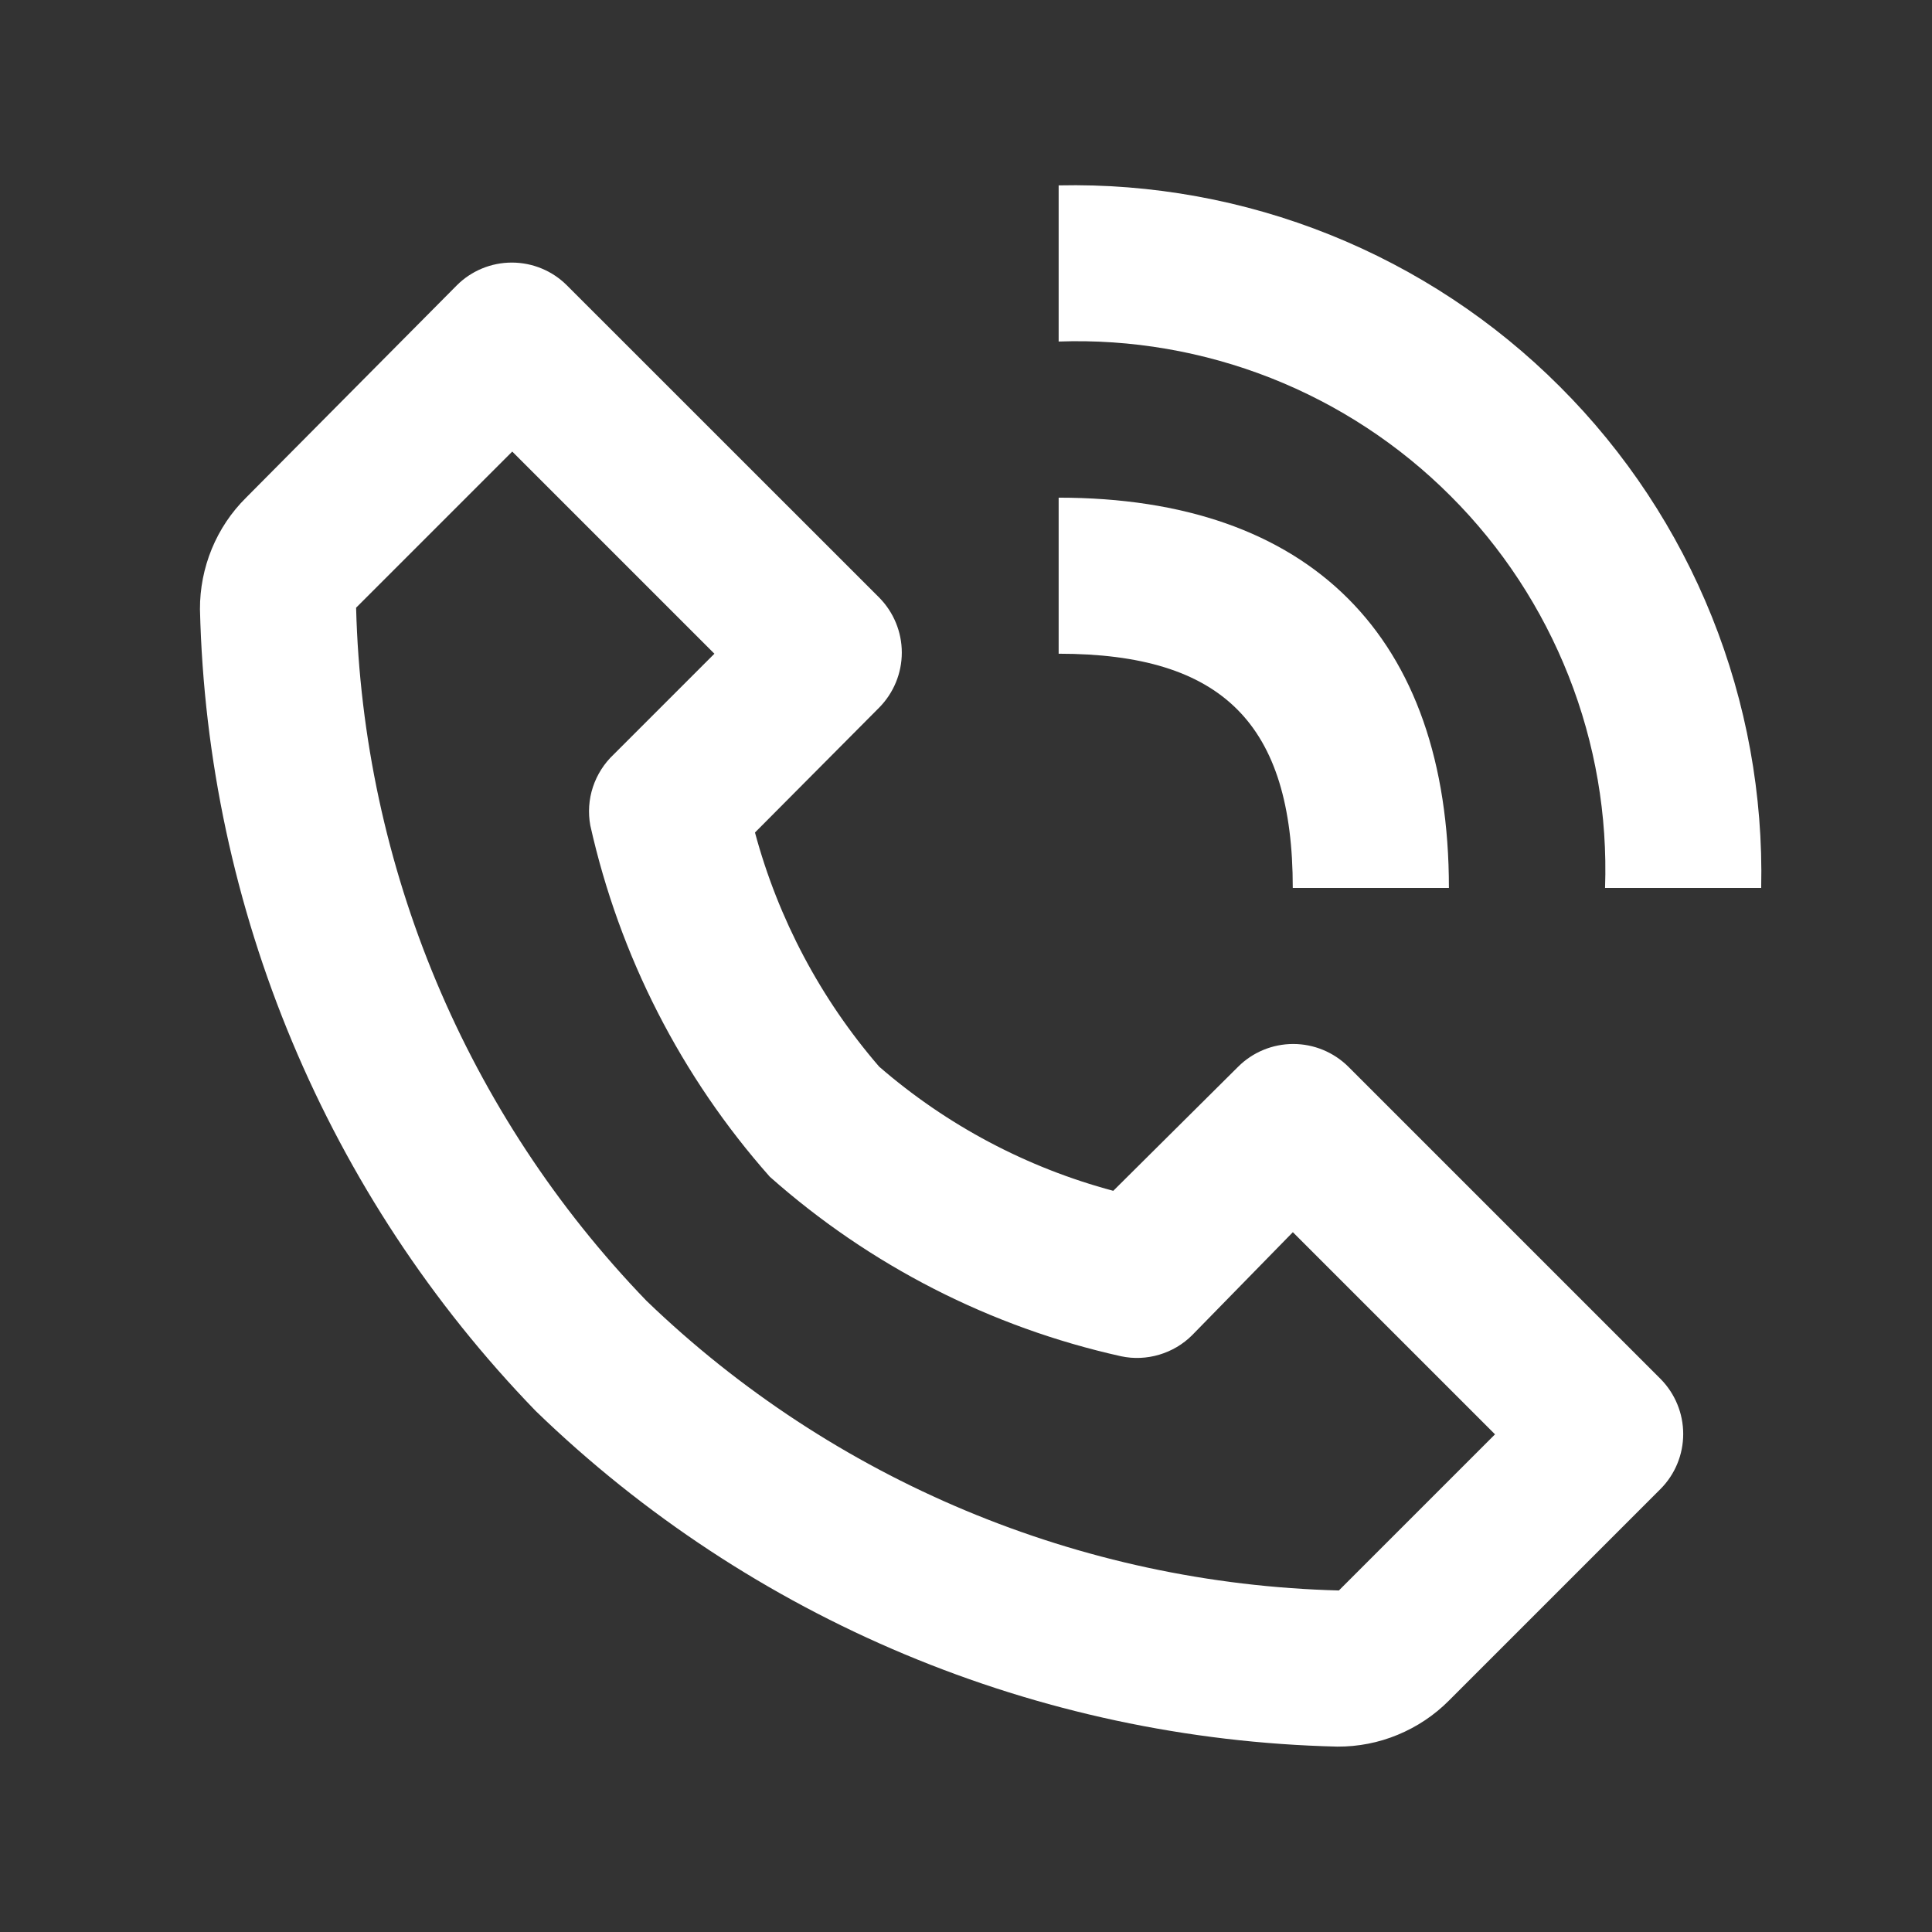
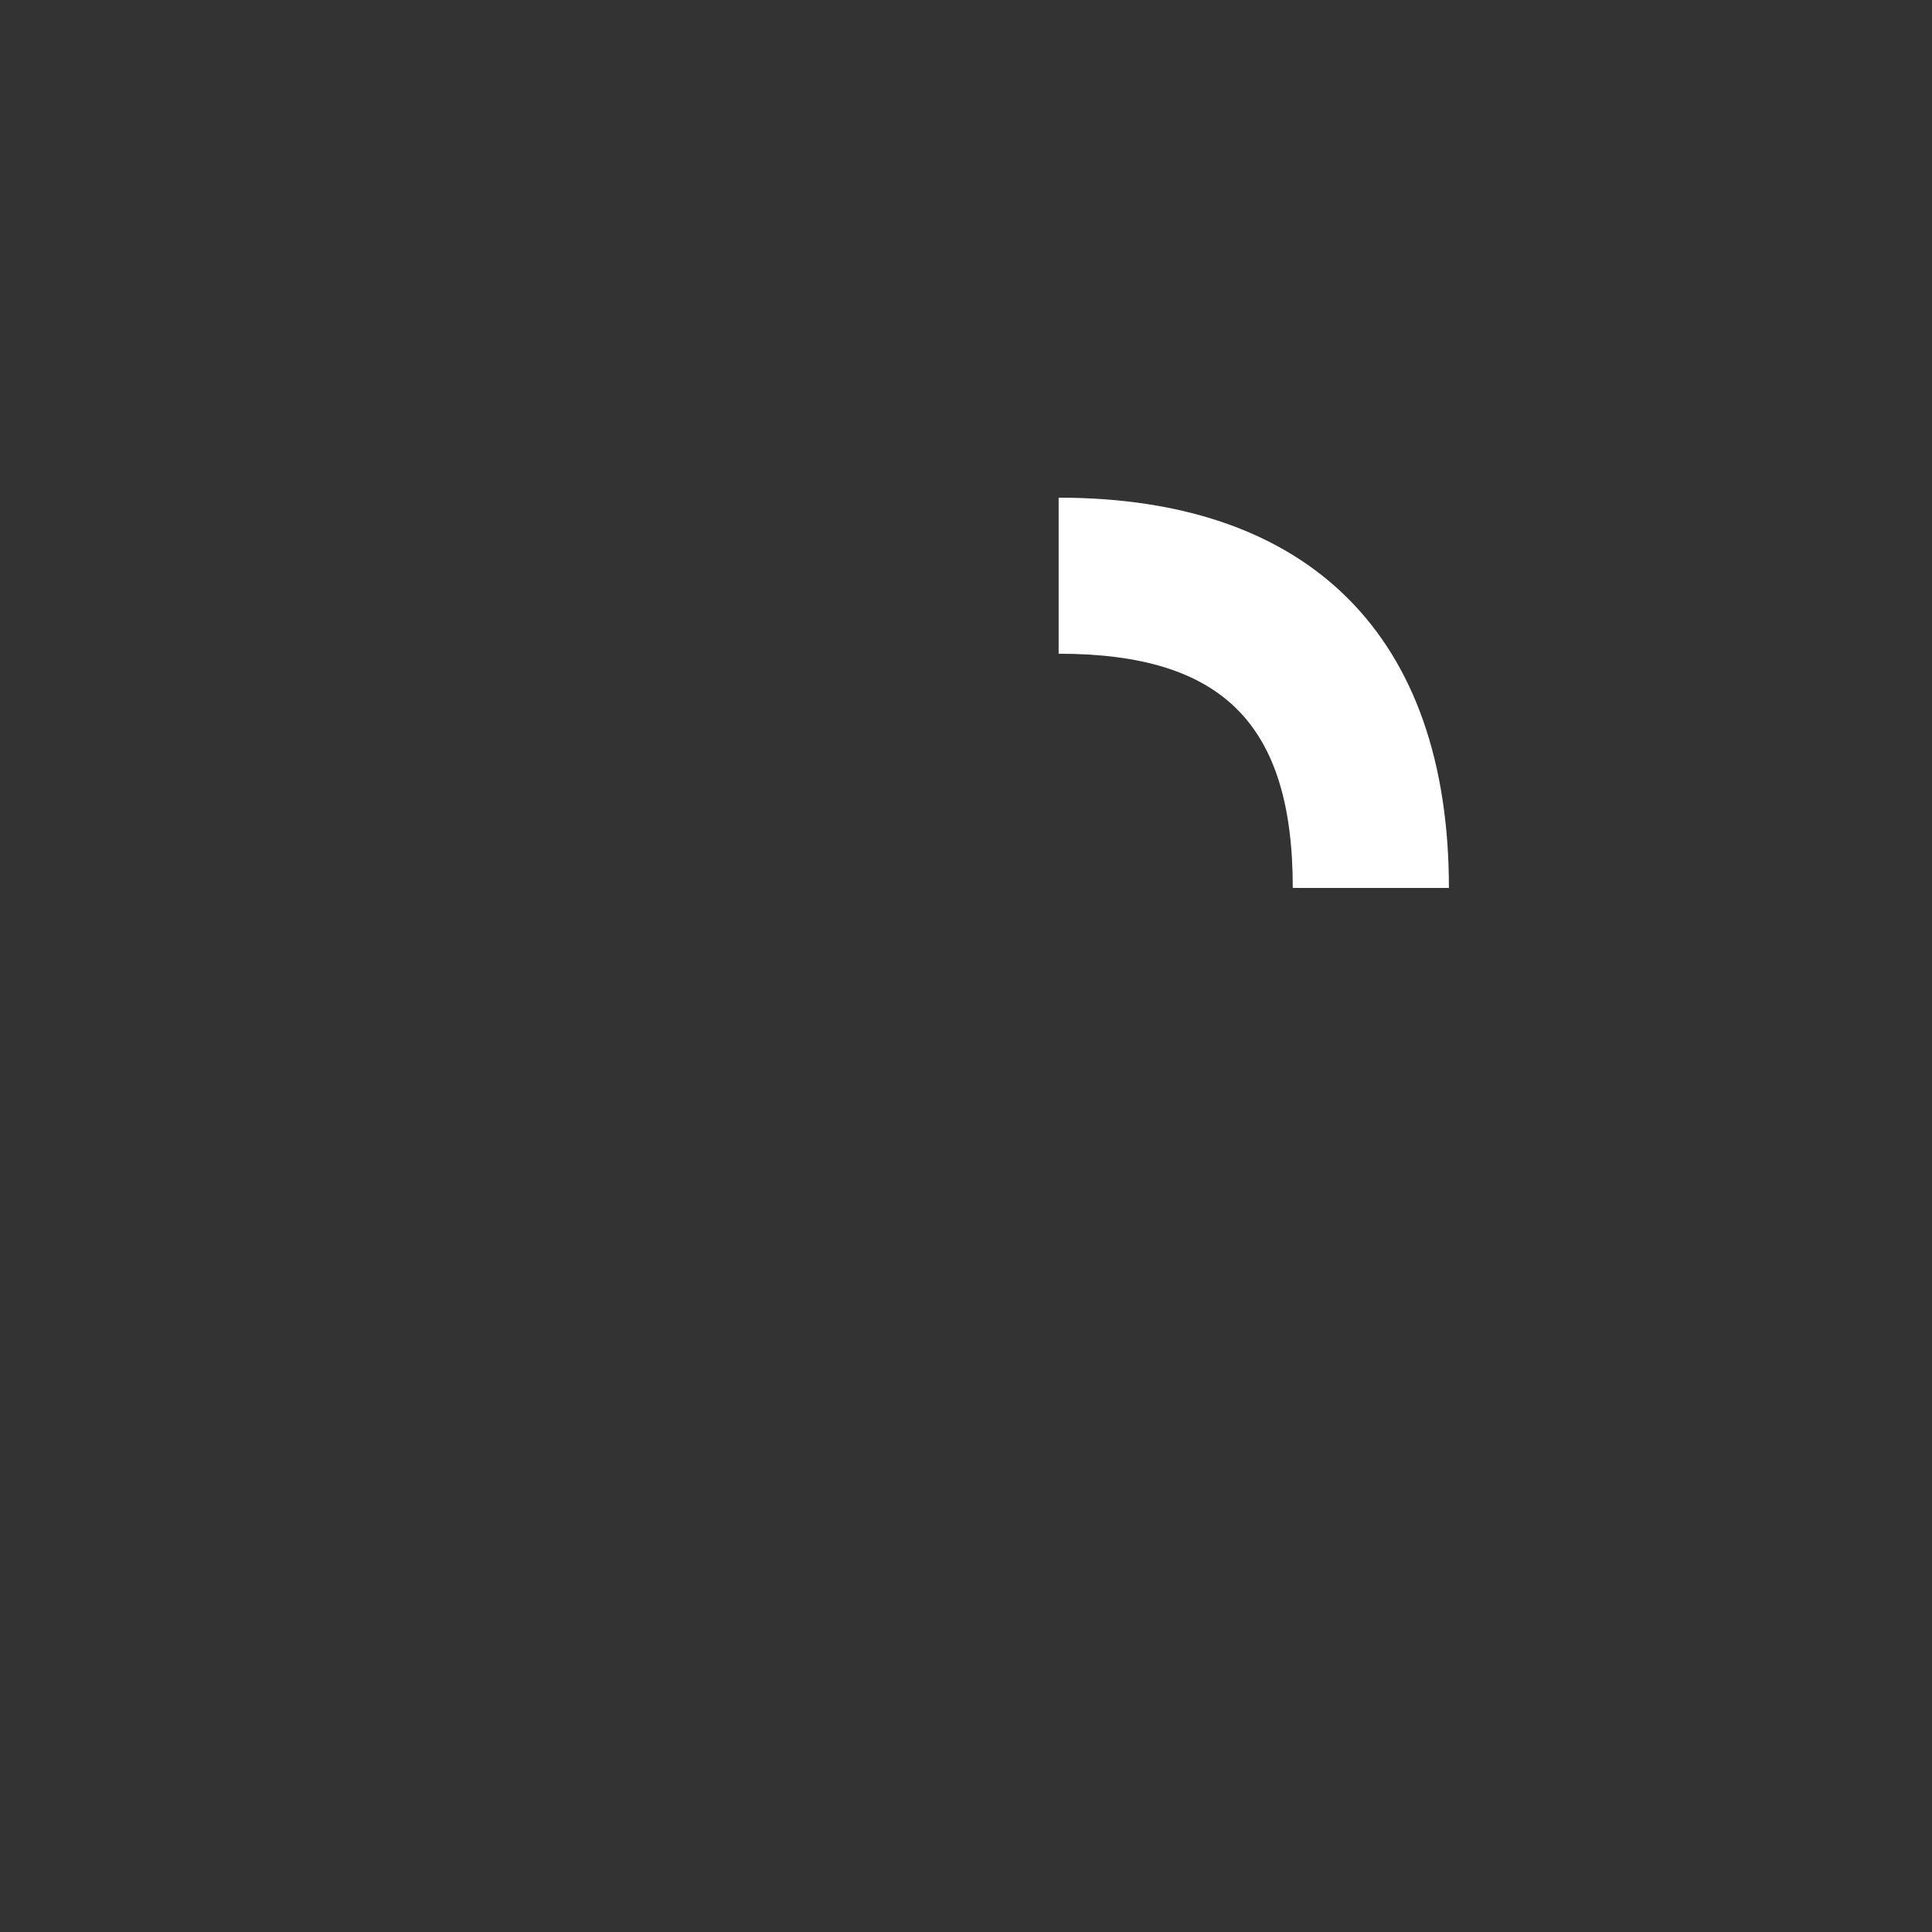
<svg xmlns="http://www.w3.org/2000/svg" width="22" height="22" viewBox="0 0 22 22" fill="none">
  <rect x="0" y="0" width="22" height="22" fill="#333333" stroke="none" />
-   <path d="M15.229 19.889C15.465 19.89 15.699 19.845 15.917 19.754C16.135 19.664 16.333 19.532 16.5 19.364L18.909 16.955C19.074 16.789 19.167 16.564 19.167 16.329C19.167 16.094 19.074 15.869 18.909 15.702L15.353 12.146C15.186 11.981 14.961 11.888 14.726 11.888C14.491 11.888 14.266 11.981 14.1 12.146L12.677 13.56C11.693 13.297 10.781 12.814 10.011 12.146C9.345 11.375 8.862 10.464 8.597 9.48L10.011 8.058C10.176 7.891 10.269 7.666 10.269 7.431C10.269 7.196 10.176 6.971 10.011 6.804L6.455 3.249C6.289 3.083 6.063 2.99 5.828 2.99C5.594 2.99 5.368 3.083 5.202 3.249L2.802 5.667C2.634 5.833 2.502 6.031 2.412 6.249C2.322 6.468 2.276 6.702 2.277 6.938C2.358 10.353 3.723 13.613 6.1 16.067C8.554 18.443 11.813 19.808 15.229 19.889ZM5.833 5.142L8.135 7.444L6.988 8.591C6.88 8.693 6.799 8.82 6.752 8.961C6.705 9.103 6.695 9.254 6.722 9.4C7.054 10.885 7.757 12.261 8.766 13.4C9.904 14.41 11.281 15.114 12.766 15.444C12.91 15.475 13.06 15.468 13.201 15.426C13.342 15.384 13.471 15.308 13.575 15.204L14.722 14.031L17.024 16.333L15.246 18.111C12.299 18.035 9.486 16.859 7.362 14.813C5.311 12.688 4.131 9.872 4.055 6.92L5.833 5.142ZM18.277 10.111H20.055C20.078 9.054 19.887 8.003 19.493 7.022C19.099 6.041 18.511 5.15 17.763 4.403C17.016 3.655 16.125 3.067 15.144 2.673C14.163 2.279 13.112 2.088 12.055 2.111V3.889C12.88 3.86 13.702 4.002 14.47 4.304C15.238 4.607 15.935 5.064 16.518 5.648C17.102 6.231 17.559 6.929 17.862 7.697C18.165 8.464 18.306 9.286 18.277 10.111Z" fill="white" />
  <path d="M12.055 7.444C13.921 7.444 14.721 8.244 14.721 10.111H16.499C16.499 7.249 14.917 5.667 12.055 5.667V7.444Z" fill="white" />
</svg>